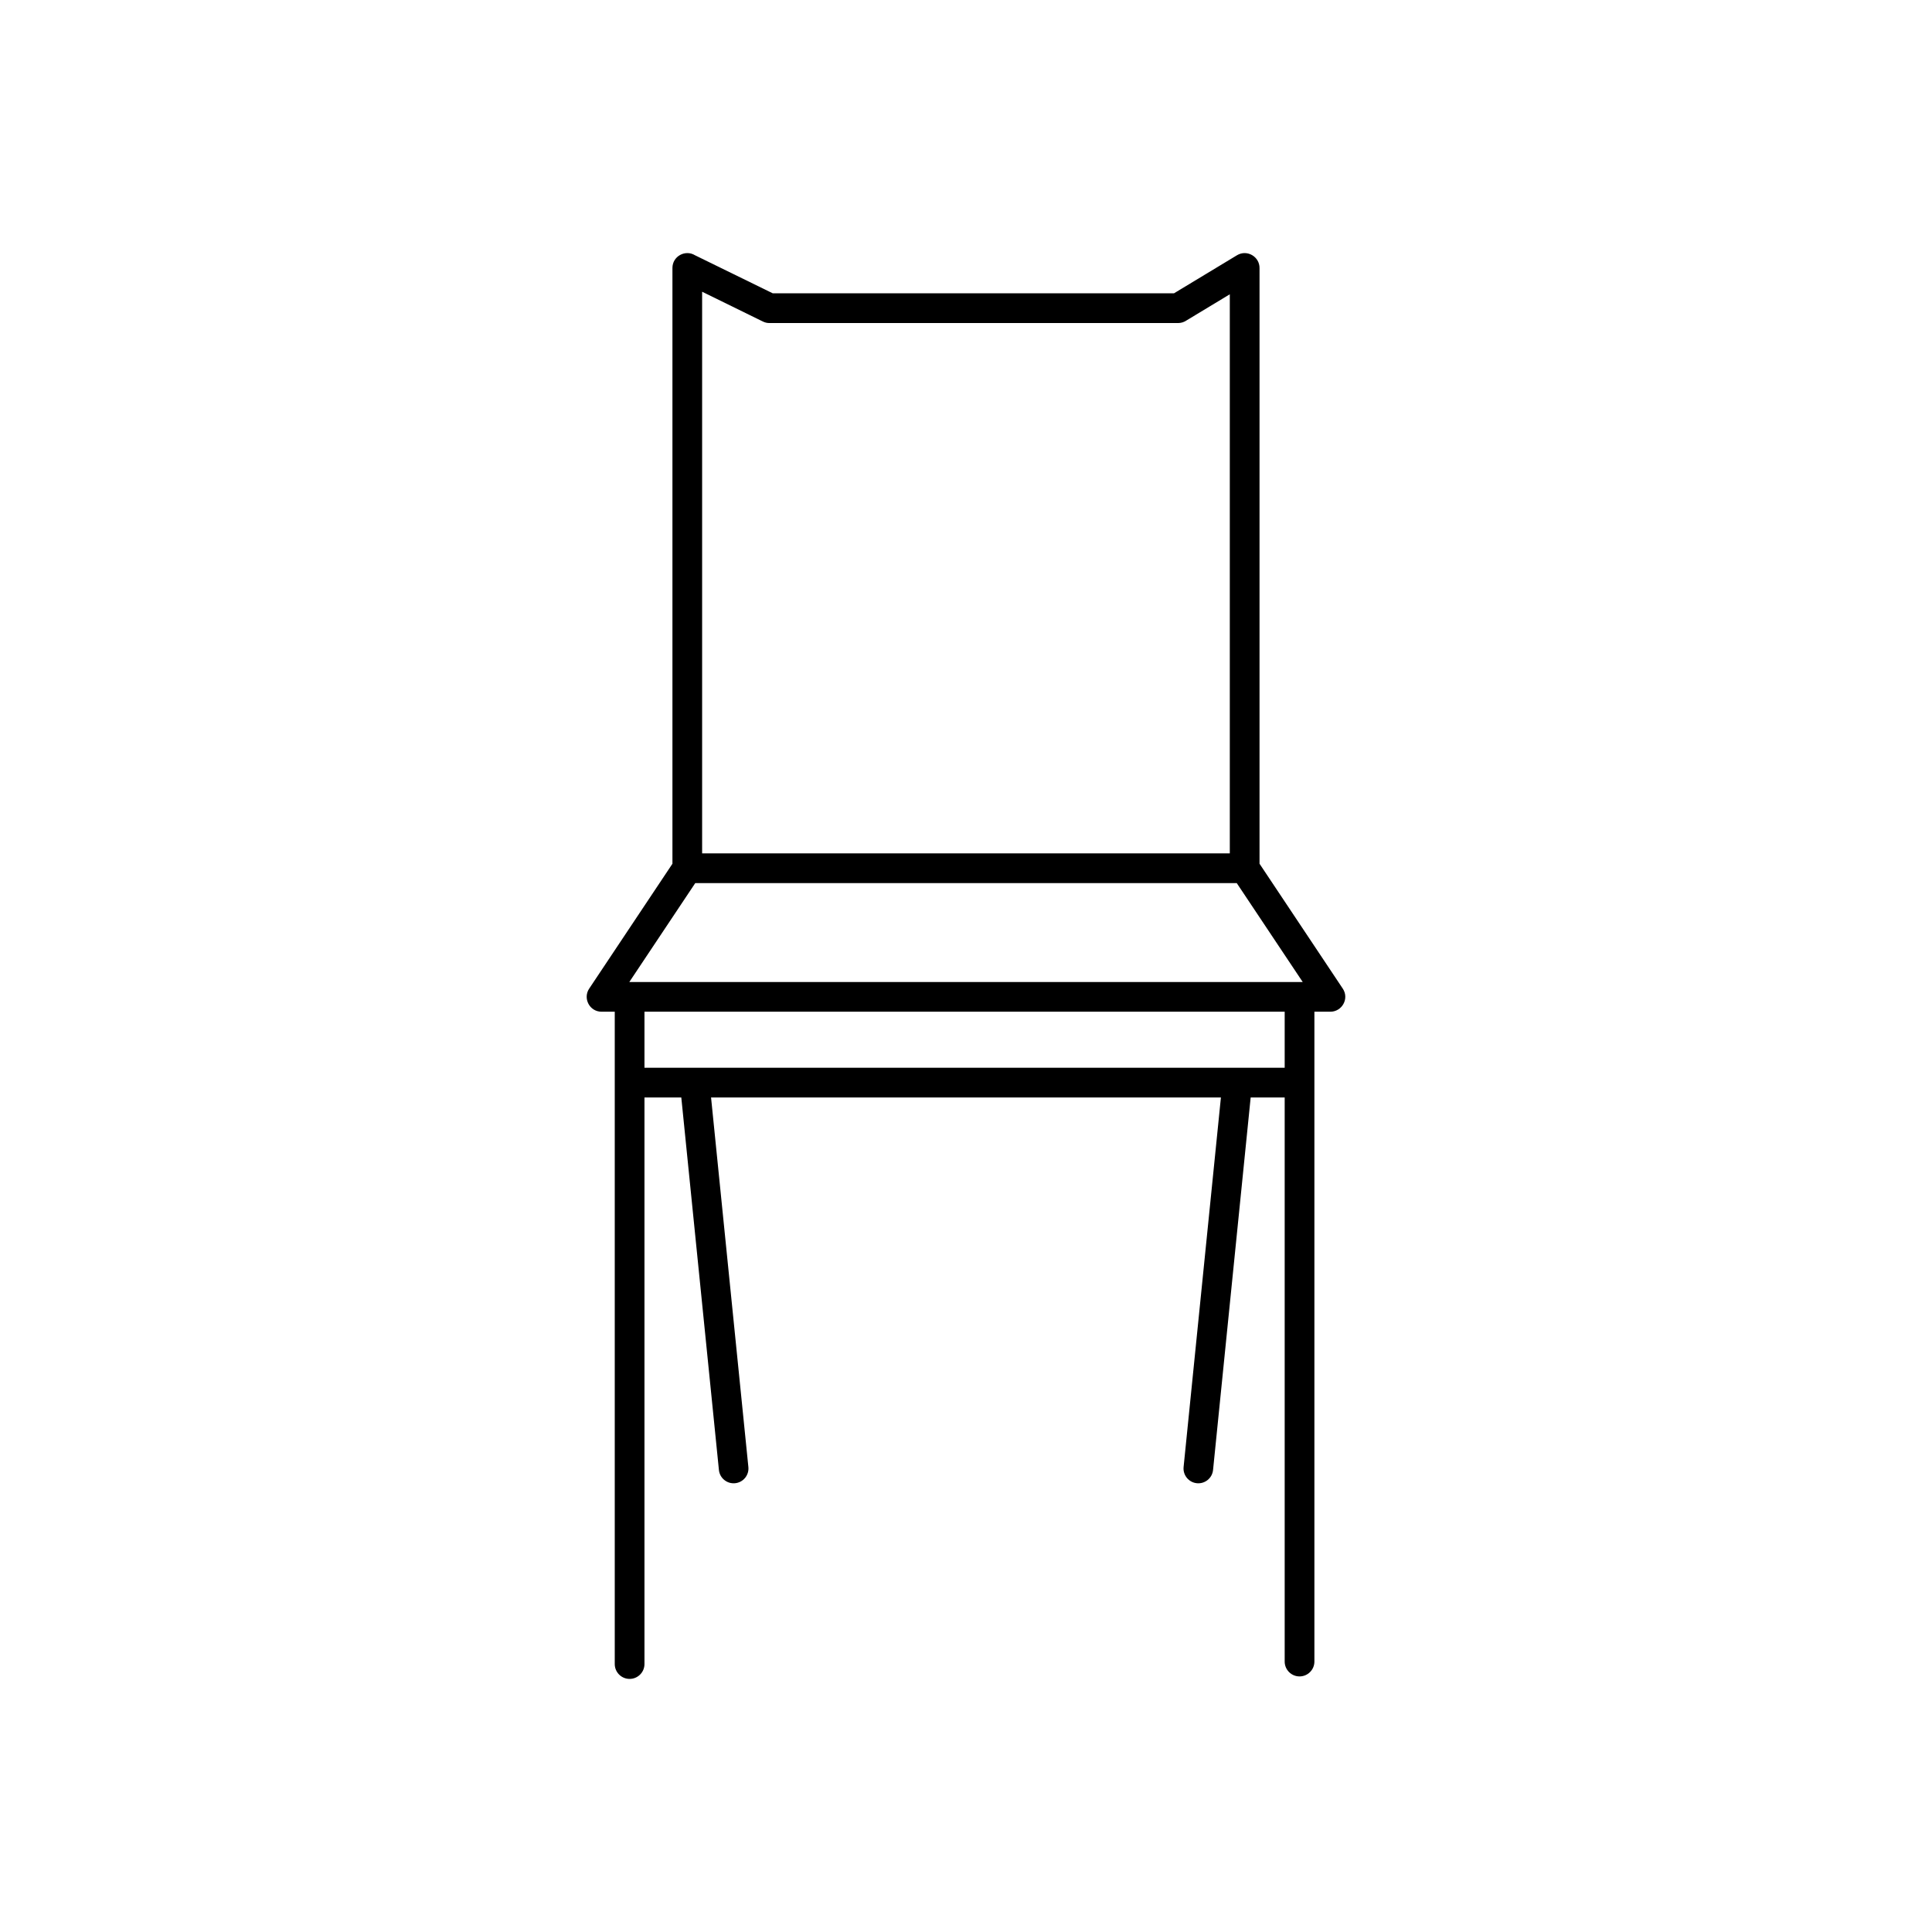
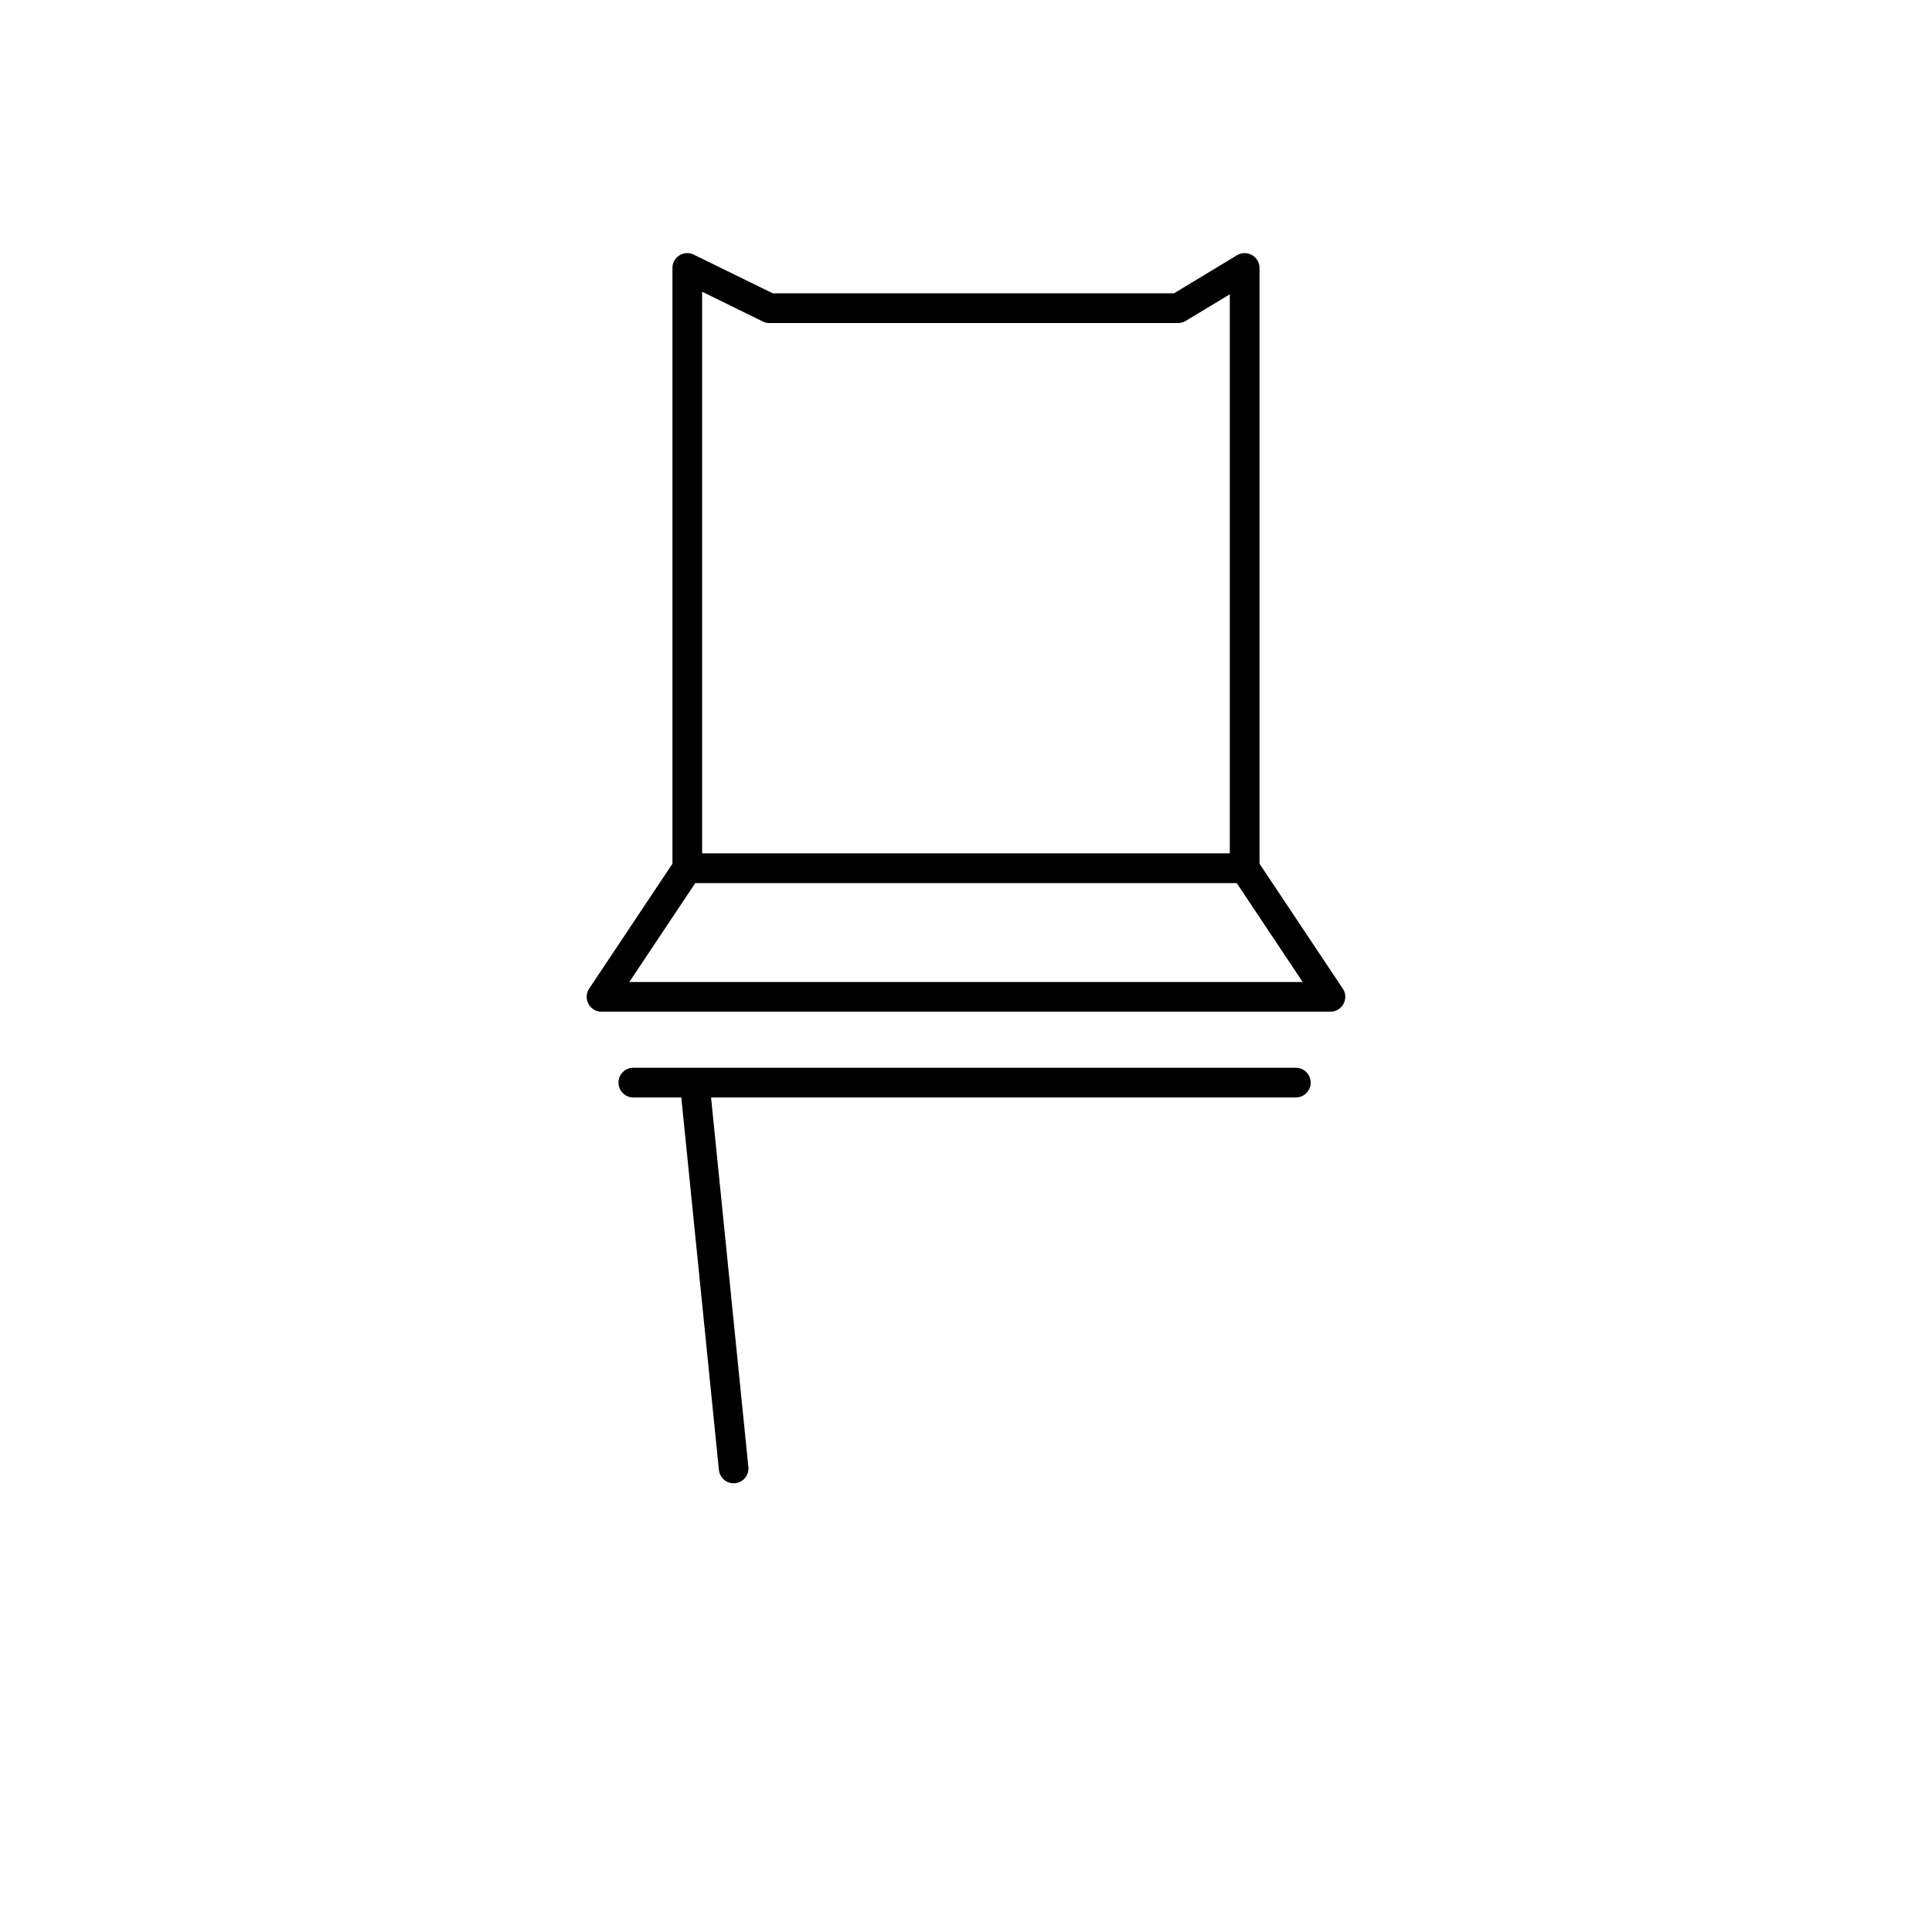
<svg xmlns="http://www.w3.org/2000/svg" fill="#000000" width="800px" height="800px" version="1.1" viewBox="144 144 512 512">
  <g>
    <path d="m328.19 211.65 20.594 10.078h106.34l16.695-10.086c2.66-1.605 6.008 0.383 5.969 3.414v157.84l22.062 33.098c1.77 2.656-0.199 6.121-3.297 6.121h-193.14c-3.195 0-5.008-3.59-3.25-6.156l22.039-33.059v-157.89c0-3.102 3.406-4.938 5.988-3.359zm143.56 166.38h-143.5l-17.477 26.215h178.46zm-141.68-156.73v148.86h139.84v-148.17l-11.508 6.949c-0.629 0.422-1.383 0.672-2.199 0.672h-108.23c-0.605 0.012-1.219-0.117-1.797-0.402l-16.105-7.898z" />
-     <path d="m314.79 409.65c0-2.172-1.762-3.938-3.938-3.938-2.172 0-3.938 1.762-3.938 3.938v175.34c0 2.172 1.762 3.938 3.938 3.938 2.172 0 3.938-1.762 3.938-3.938z" />
-     <path d="m492.33 409.65c0-2.172-1.762-3.938-3.938-3.938-2.172 0-3.938 1.762-3.938 3.938v174.68c0 2.172 1.762 3.938 3.938 3.938 2.172 0 3.938-1.762 3.938-3.938z" />
    <path d="m487.41 434.84c2.172 0 3.938-1.762 3.938-3.938 0-2.172-1.762-3.938-3.938-3.938h-175.57c-2.172 0-3.938 1.762-3.938 3.938 0 2.172 1.762 3.938 3.938 3.938z" />
    <path d="m332.12 431.7c-0.211-2.156-2.133-3.734-4.289-3.519-2.156 0.211-3.734 2.133-3.519 4.289l10.207 101.08c0.211 2.156 2.133 3.734 4.289 3.519 2.156-0.211 3.734-2.133 3.519-4.289z" />
-     <path d="m475.68 432.47c0.211-2.156-1.363-4.078-3.519-4.289-2.156-0.211-4.078 1.363-4.289 3.519l-10.207 101.08c-0.211 2.156 1.363 4.078 3.519 4.289 2.156 0.211 4.078-1.363 4.289-3.519z" />
  </g>
</svg>